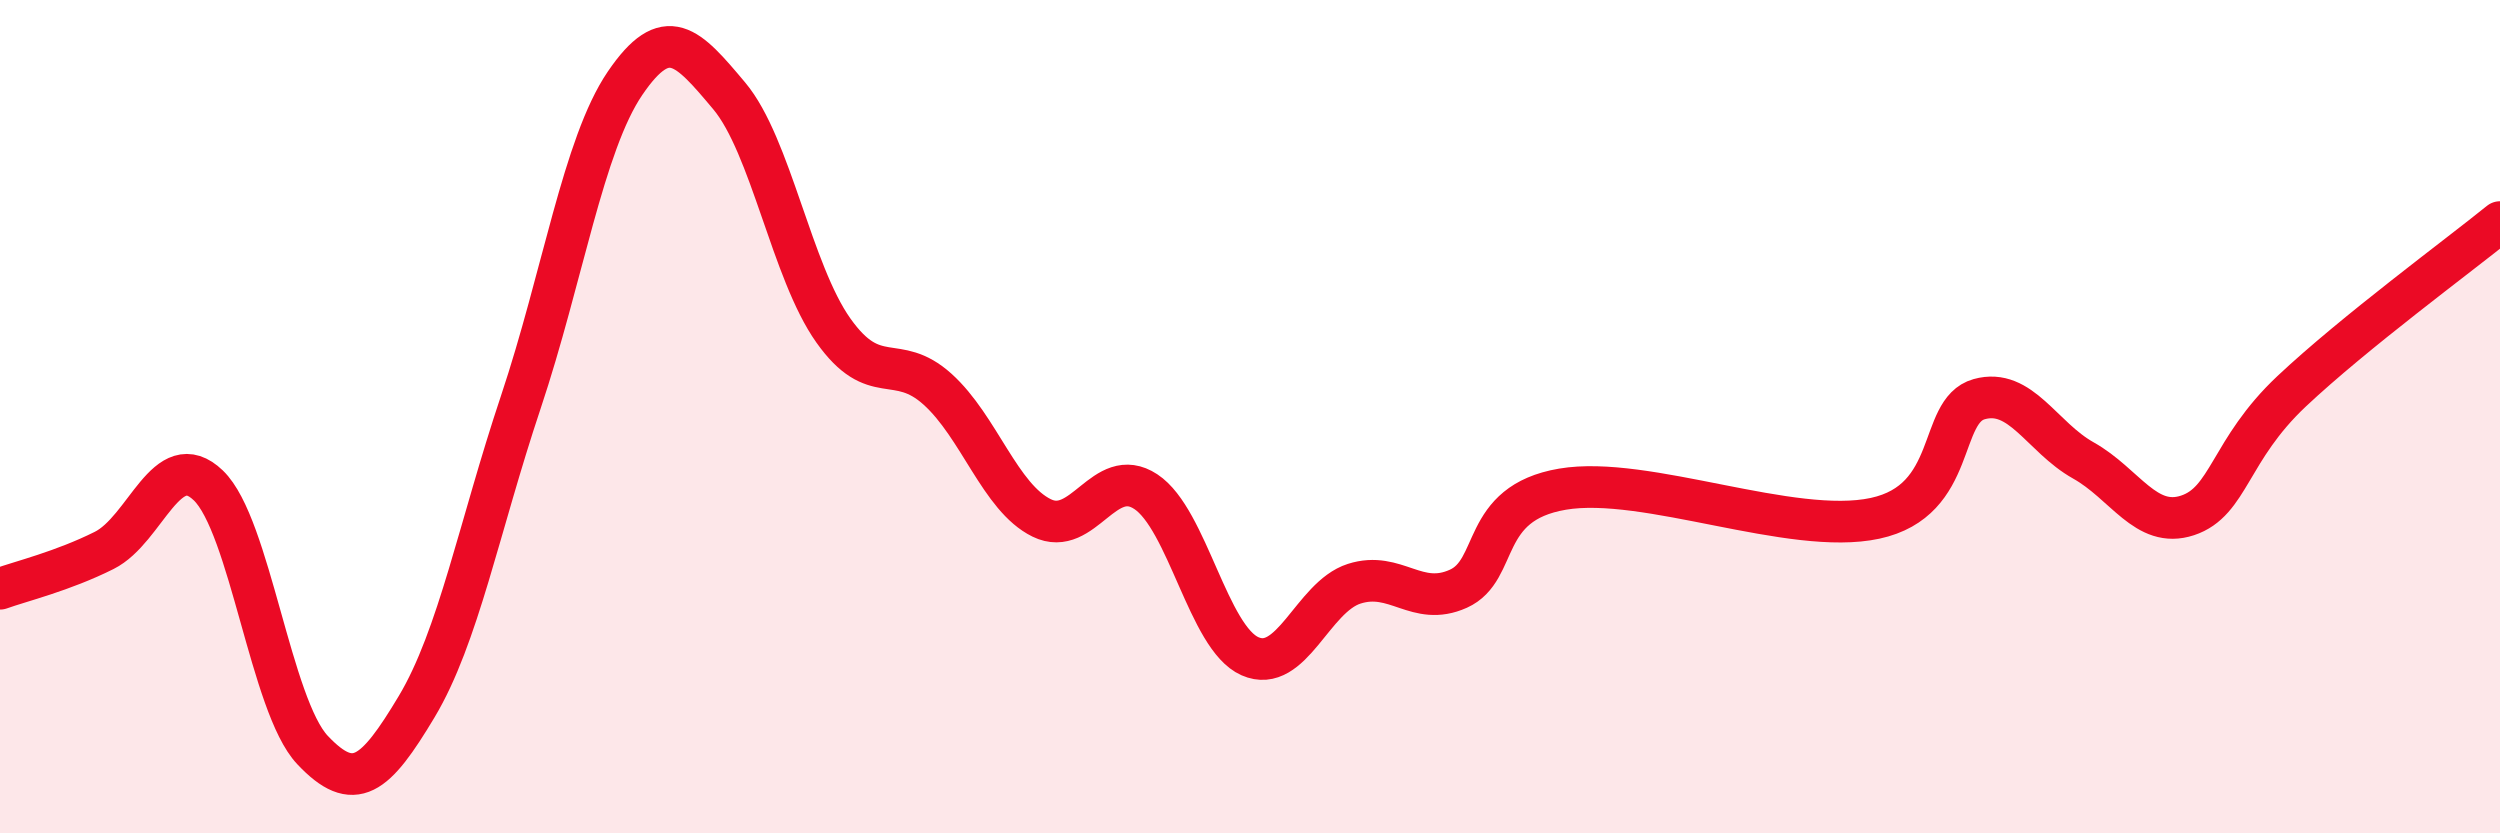
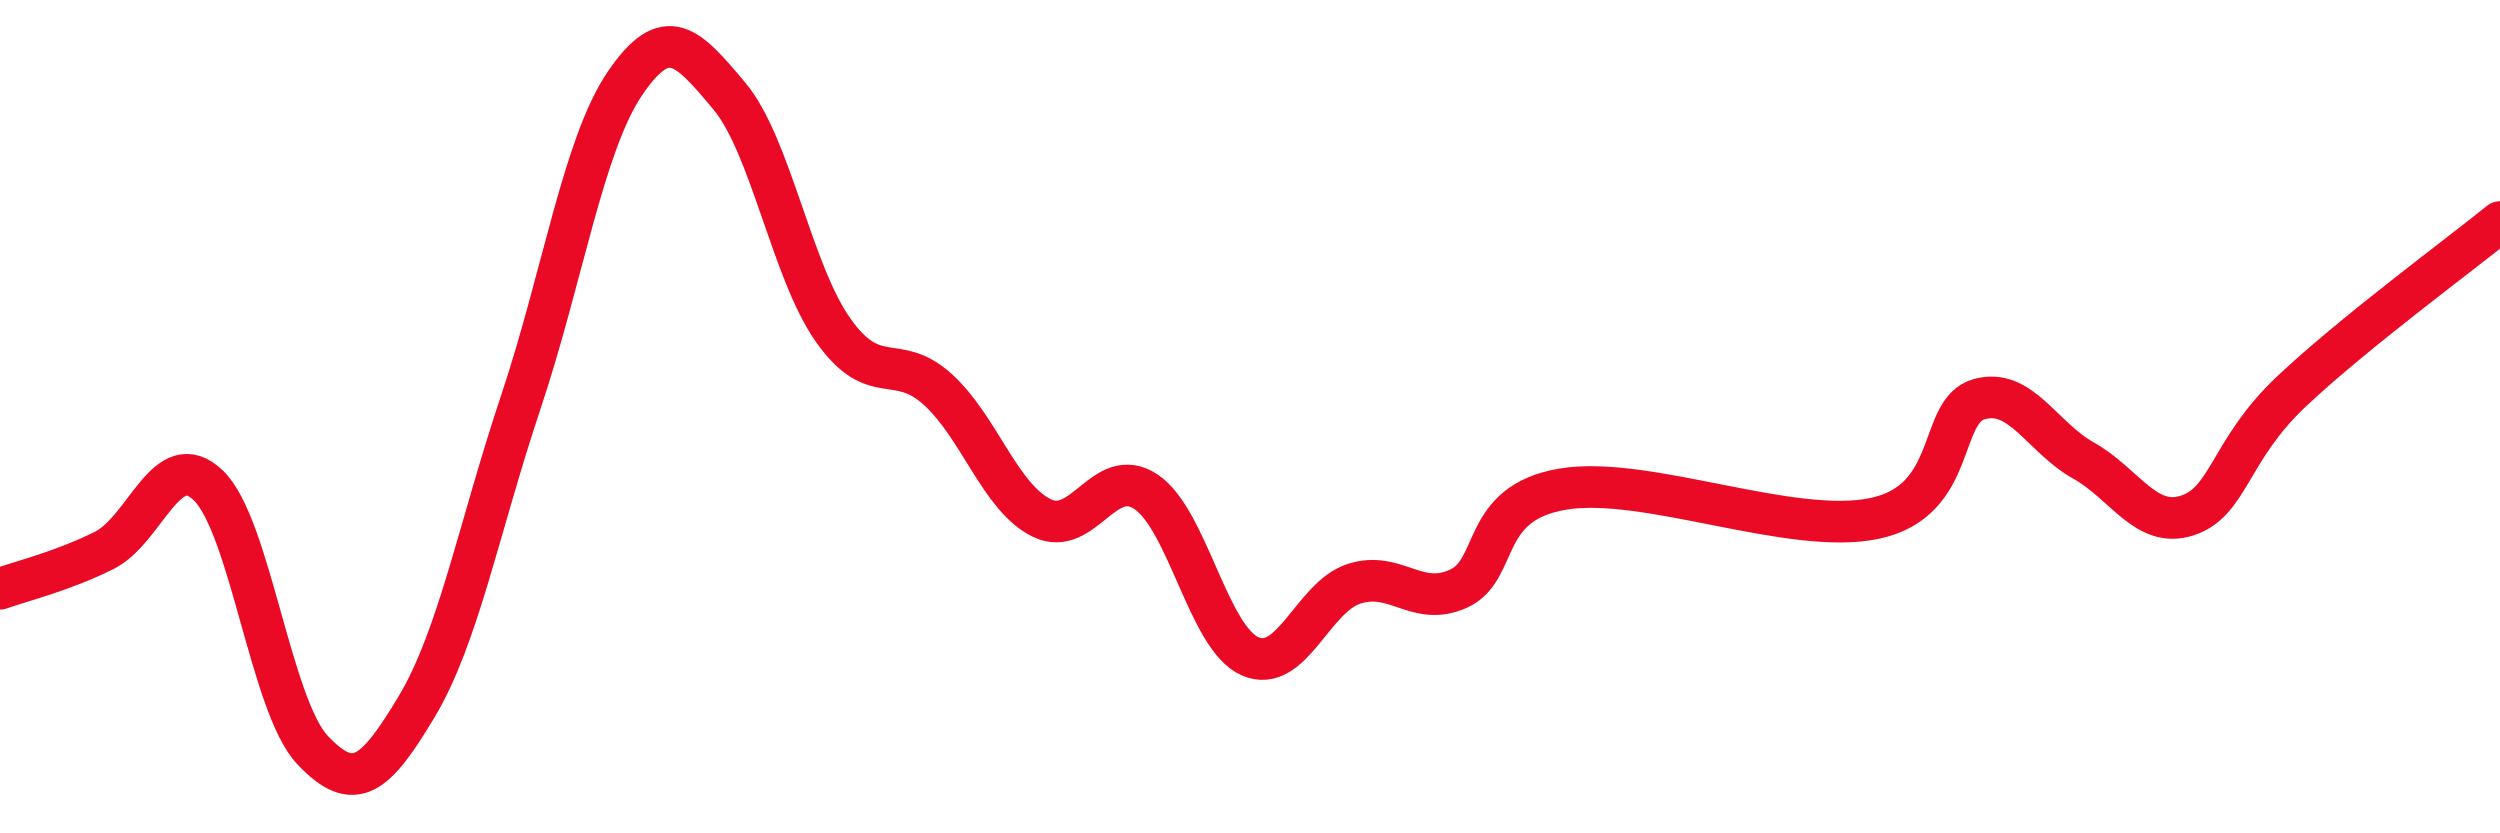
<svg xmlns="http://www.w3.org/2000/svg" width="60" height="20" viewBox="0 0 60 20">
-   <path d="M 0,14.13 C 0.5,13.95 1.5,13.71 2.5,13.21 C 3.5,12.71 4,10.69 5,11.65 C 6,12.61 6.5,16.94 7.5,18 C 8.5,19.06 9,18.63 10,16.96 C 11,15.29 11.5,12.64 12.5,9.65 C 13.5,6.66 14,3.47 15,2 C 16,0.53 16.5,1.11 17.5,2.3 C 18.5,3.49 19,6.52 20,7.93 C 21,9.34 21.5,8.44 22.5,9.34 C 23.5,10.24 24,11.94 25,12.43 C 26,12.92 26.5,11.14 27.5,11.8 C 28.5,12.46 29,15.31 30,15.75 C 31,16.19 31.5,14.33 32.5,14.01 C 33.5,13.69 34,14.58 35,14.13 C 36,13.68 35.5,12.08 37.5,11.74 C 39.5,11.4 43,12.87 45,12.44 C 47,12.01 46.5,9.86 47.5,9.58 C 48.5,9.3 49,10.49 50,11.05 C 51,11.61 51.5,12.7 52.5,12.37 C 53.5,12.04 53.5,10.8 55,9.39 C 56.5,7.98 59,6.14 60,5.33L60 20L0 20Z" fill="#EB0A25" opacity="0.1" stroke-linecap="round" stroke-linejoin="round" />
  <path d="M 0,14.13 C 0.5,13.95 1.5,13.71 2.5,13.21 C 3.5,12.71 4,10.69 5,11.65 C 6,12.61 6.5,16.94 7.5,18 C 8.5,19.06 9,18.63 10,16.96 C 11,15.29 11.5,12.64 12.5,9.65 C 13.5,6.66 14,3.47 15,2 C 16,0.53 16.5,1.11 17.5,2.3 C 18.5,3.49 19,6.52 20,7.93 C 21,9.34 21.5,8.44 22.5,9.34 C 23.5,10.24 24,11.94 25,12.43 C 26,12.92 26.5,11.14 27.5,11.8 C 28.5,12.46 29,15.31 30,15.75 C 31,16.19 31.5,14.33 32.5,14.01 C 33.5,13.69 34,14.58 35,14.13 C 36,13.68 35.5,12.08 37.5,11.74 C 39.5,11.4 43,12.87 45,12.44 C 47,12.01 46.5,9.86 47.5,9.58 C 48.5,9.3 49,10.49 50,11.05 C 51,11.61 51.5,12.7 52.5,12.37 C 53.5,12.04 53.5,10.8 55,9.39 C 56.5,7.98 59,6.14 60,5.33" stroke="#EB0A25" stroke-width="1" fill="none" stroke-linecap="round" stroke-linejoin="round" />
</svg>